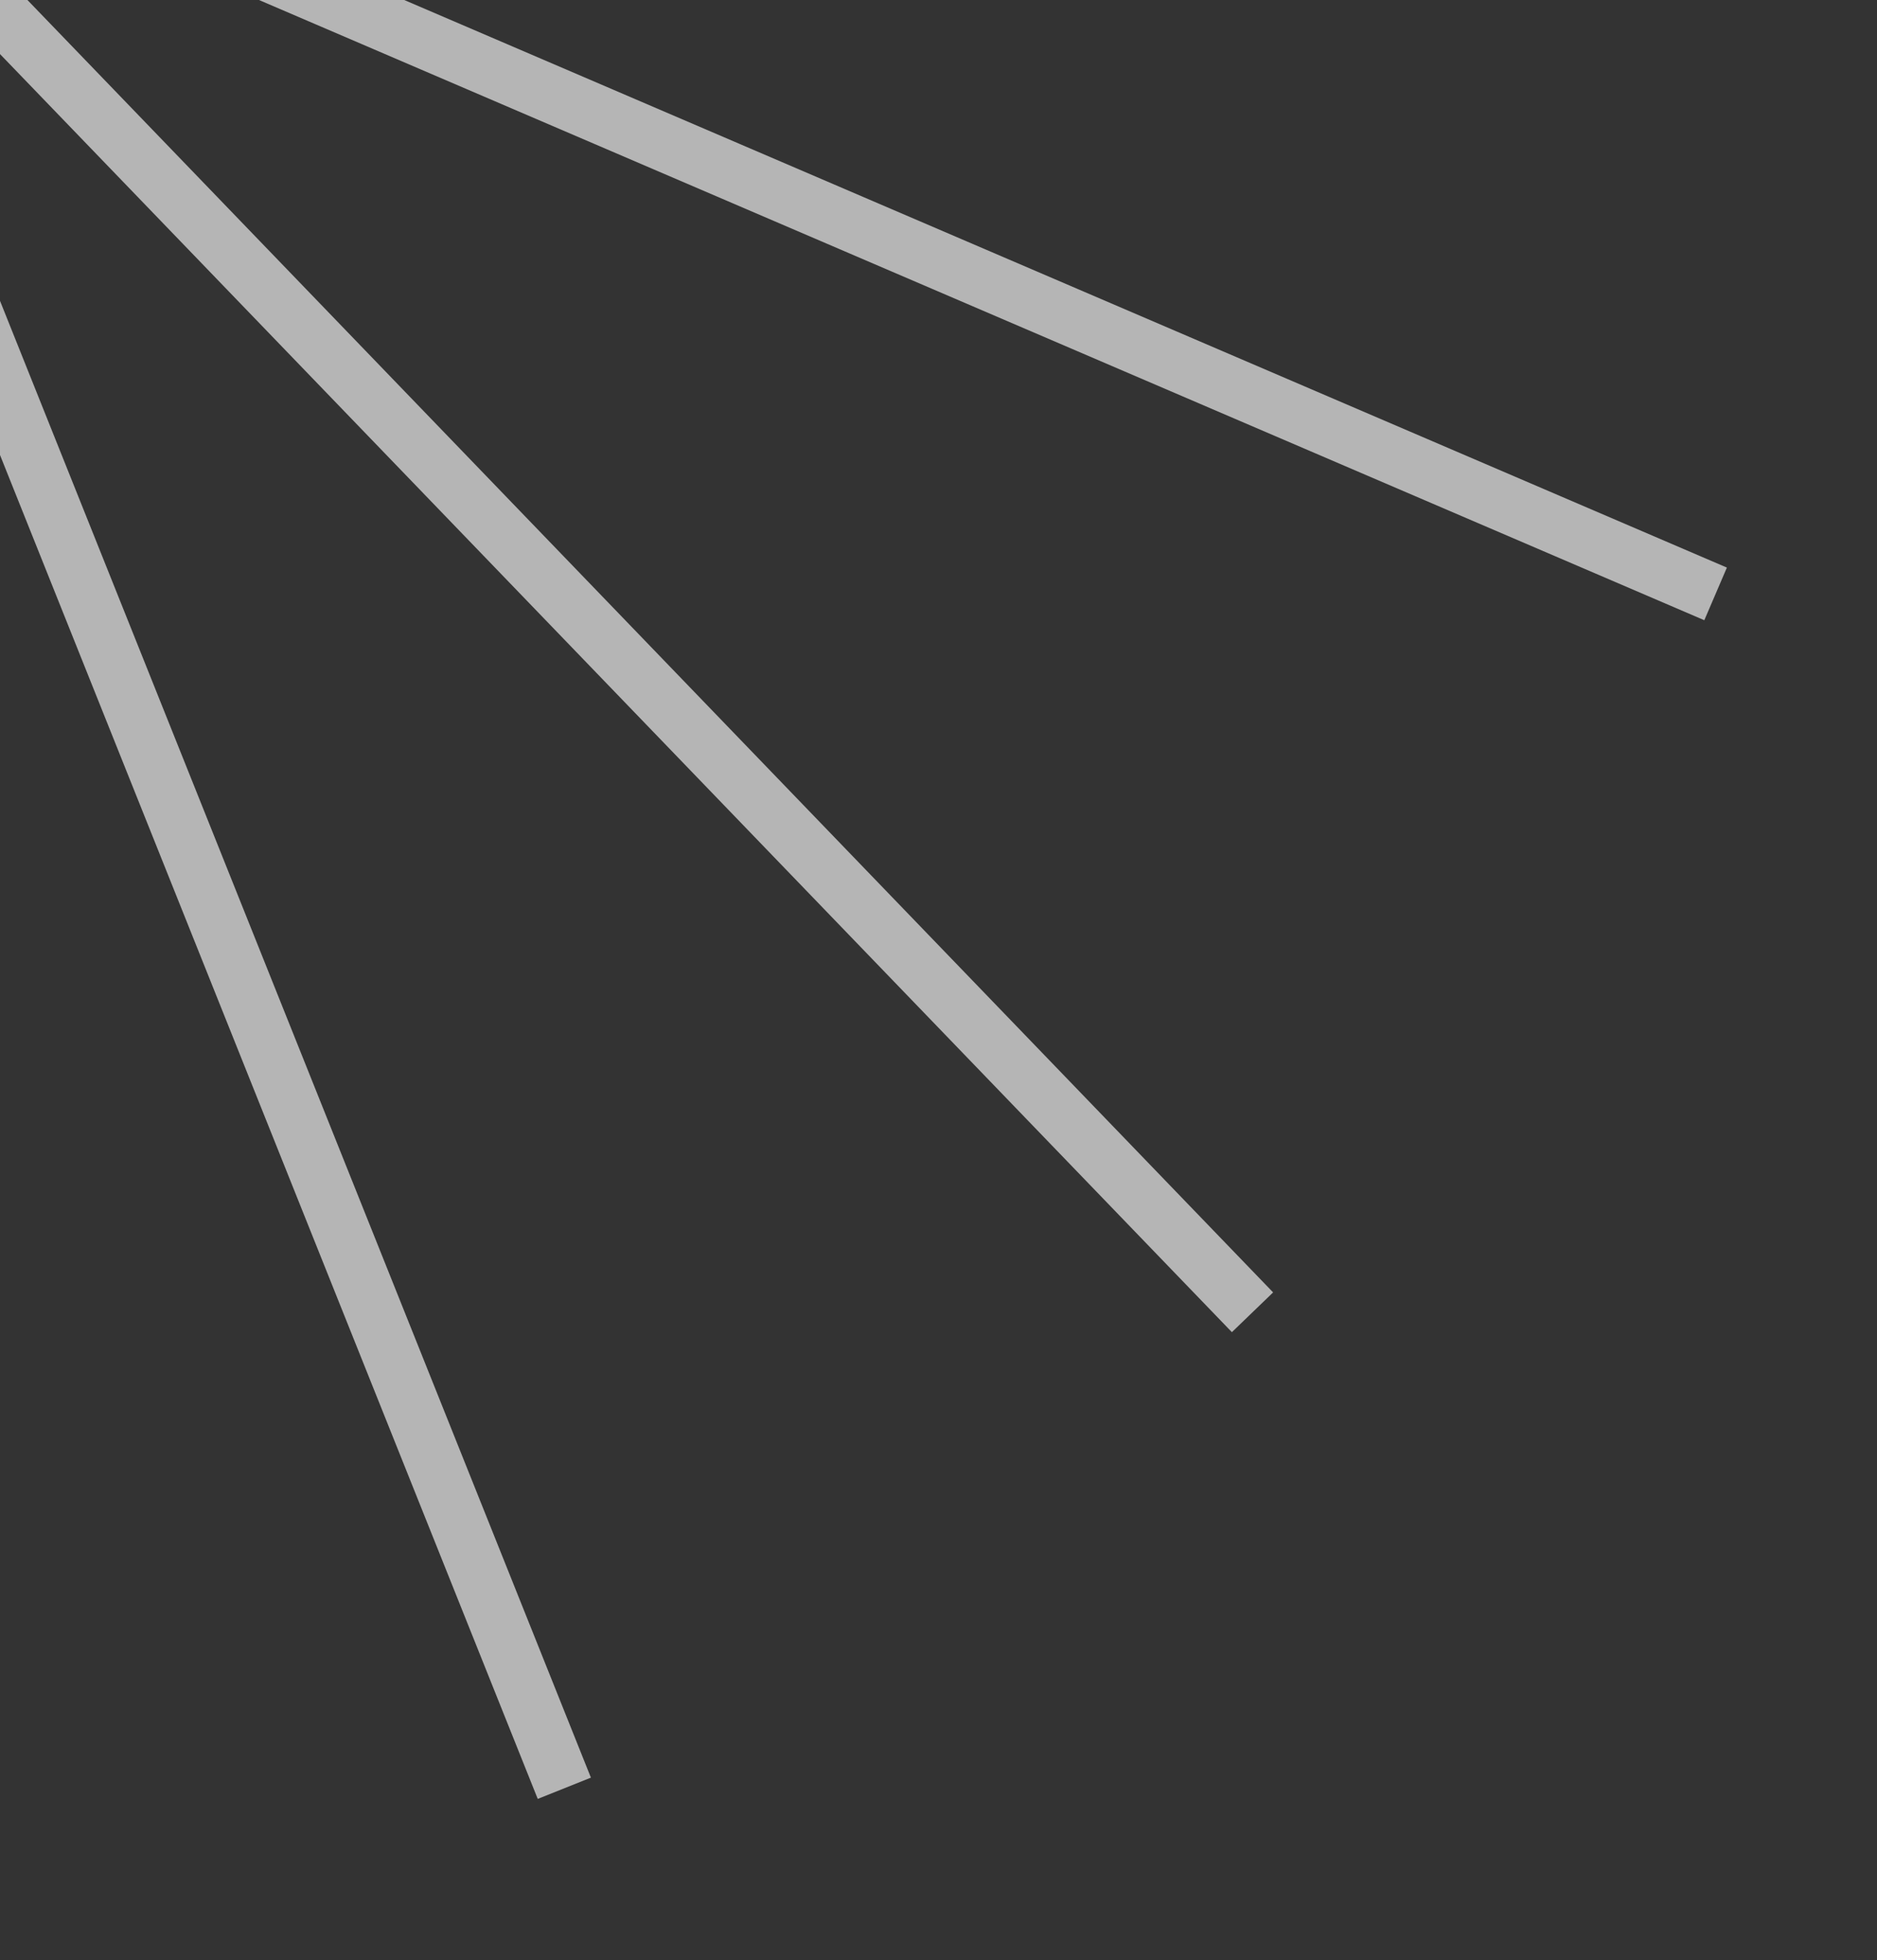
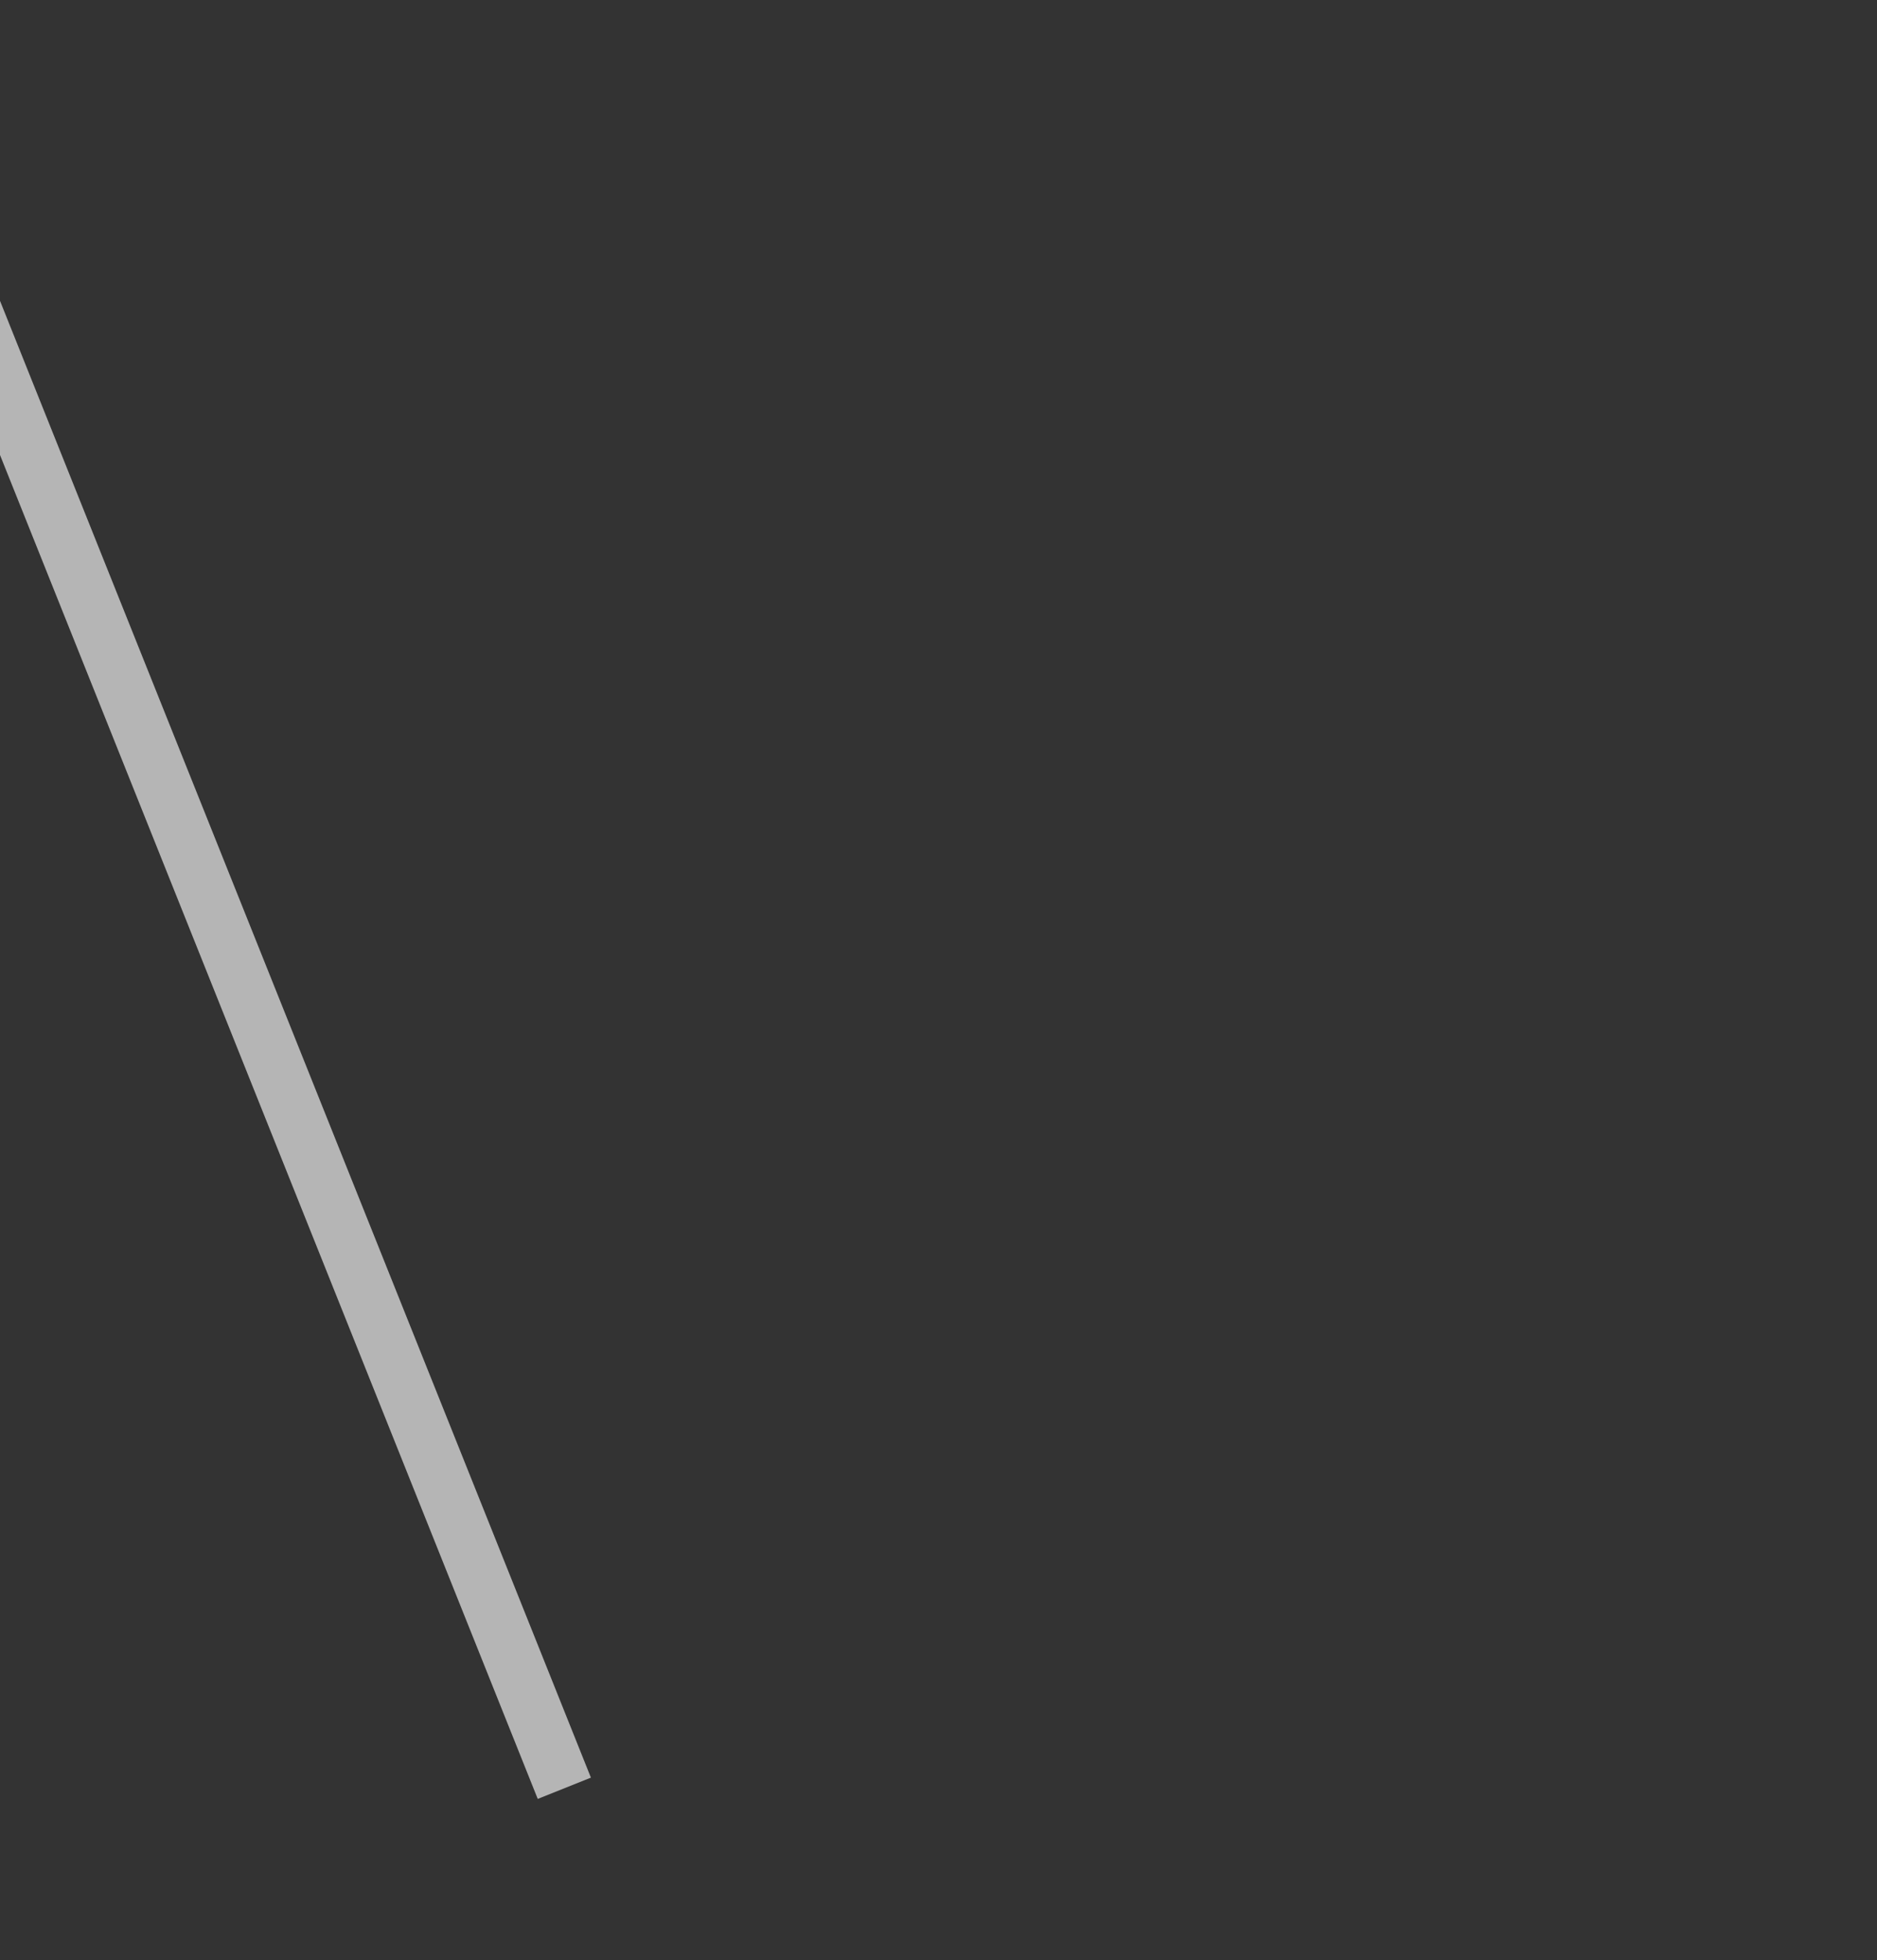
<svg xmlns="http://www.w3.org/2000/svg" width="295" height="308" viewBox="0 0 295 308" fill="none">
  <rect x="0" y="0" width="295" height="308" fill="#333333" stroke="none" />
  <g opacity="0.64">
    <path d="M196.85 -284.824L-276.523 206.203" stroke="white" stroke-width="9" stroke-miterlimit="10" />
-     <path d="M196.85 206.203L-276.523 -284.824" stroke="white" stroke-width="9" stroke-miterlimit="10" />
    <path d="M-167.689 -359.625L88.693 280.997" stroke="white" stroke-width="9" stroke-miterlimit="10" />
-     <path d="M88.026 -359.625L-167.689 281.689" stroke="white" stroke-width="9" stroke-miterlimit="10" />
    <path d="M269.633 -172.633L-348.623 94.004" stroke="white" stroke-width="9" stroke-miterlimit="10" />
-     <path d="M269.633 93.322L-348.623 -171.93" stroke="white" stroke-width="9" stroke-miterlimit="10" />
  </g>
</svg>